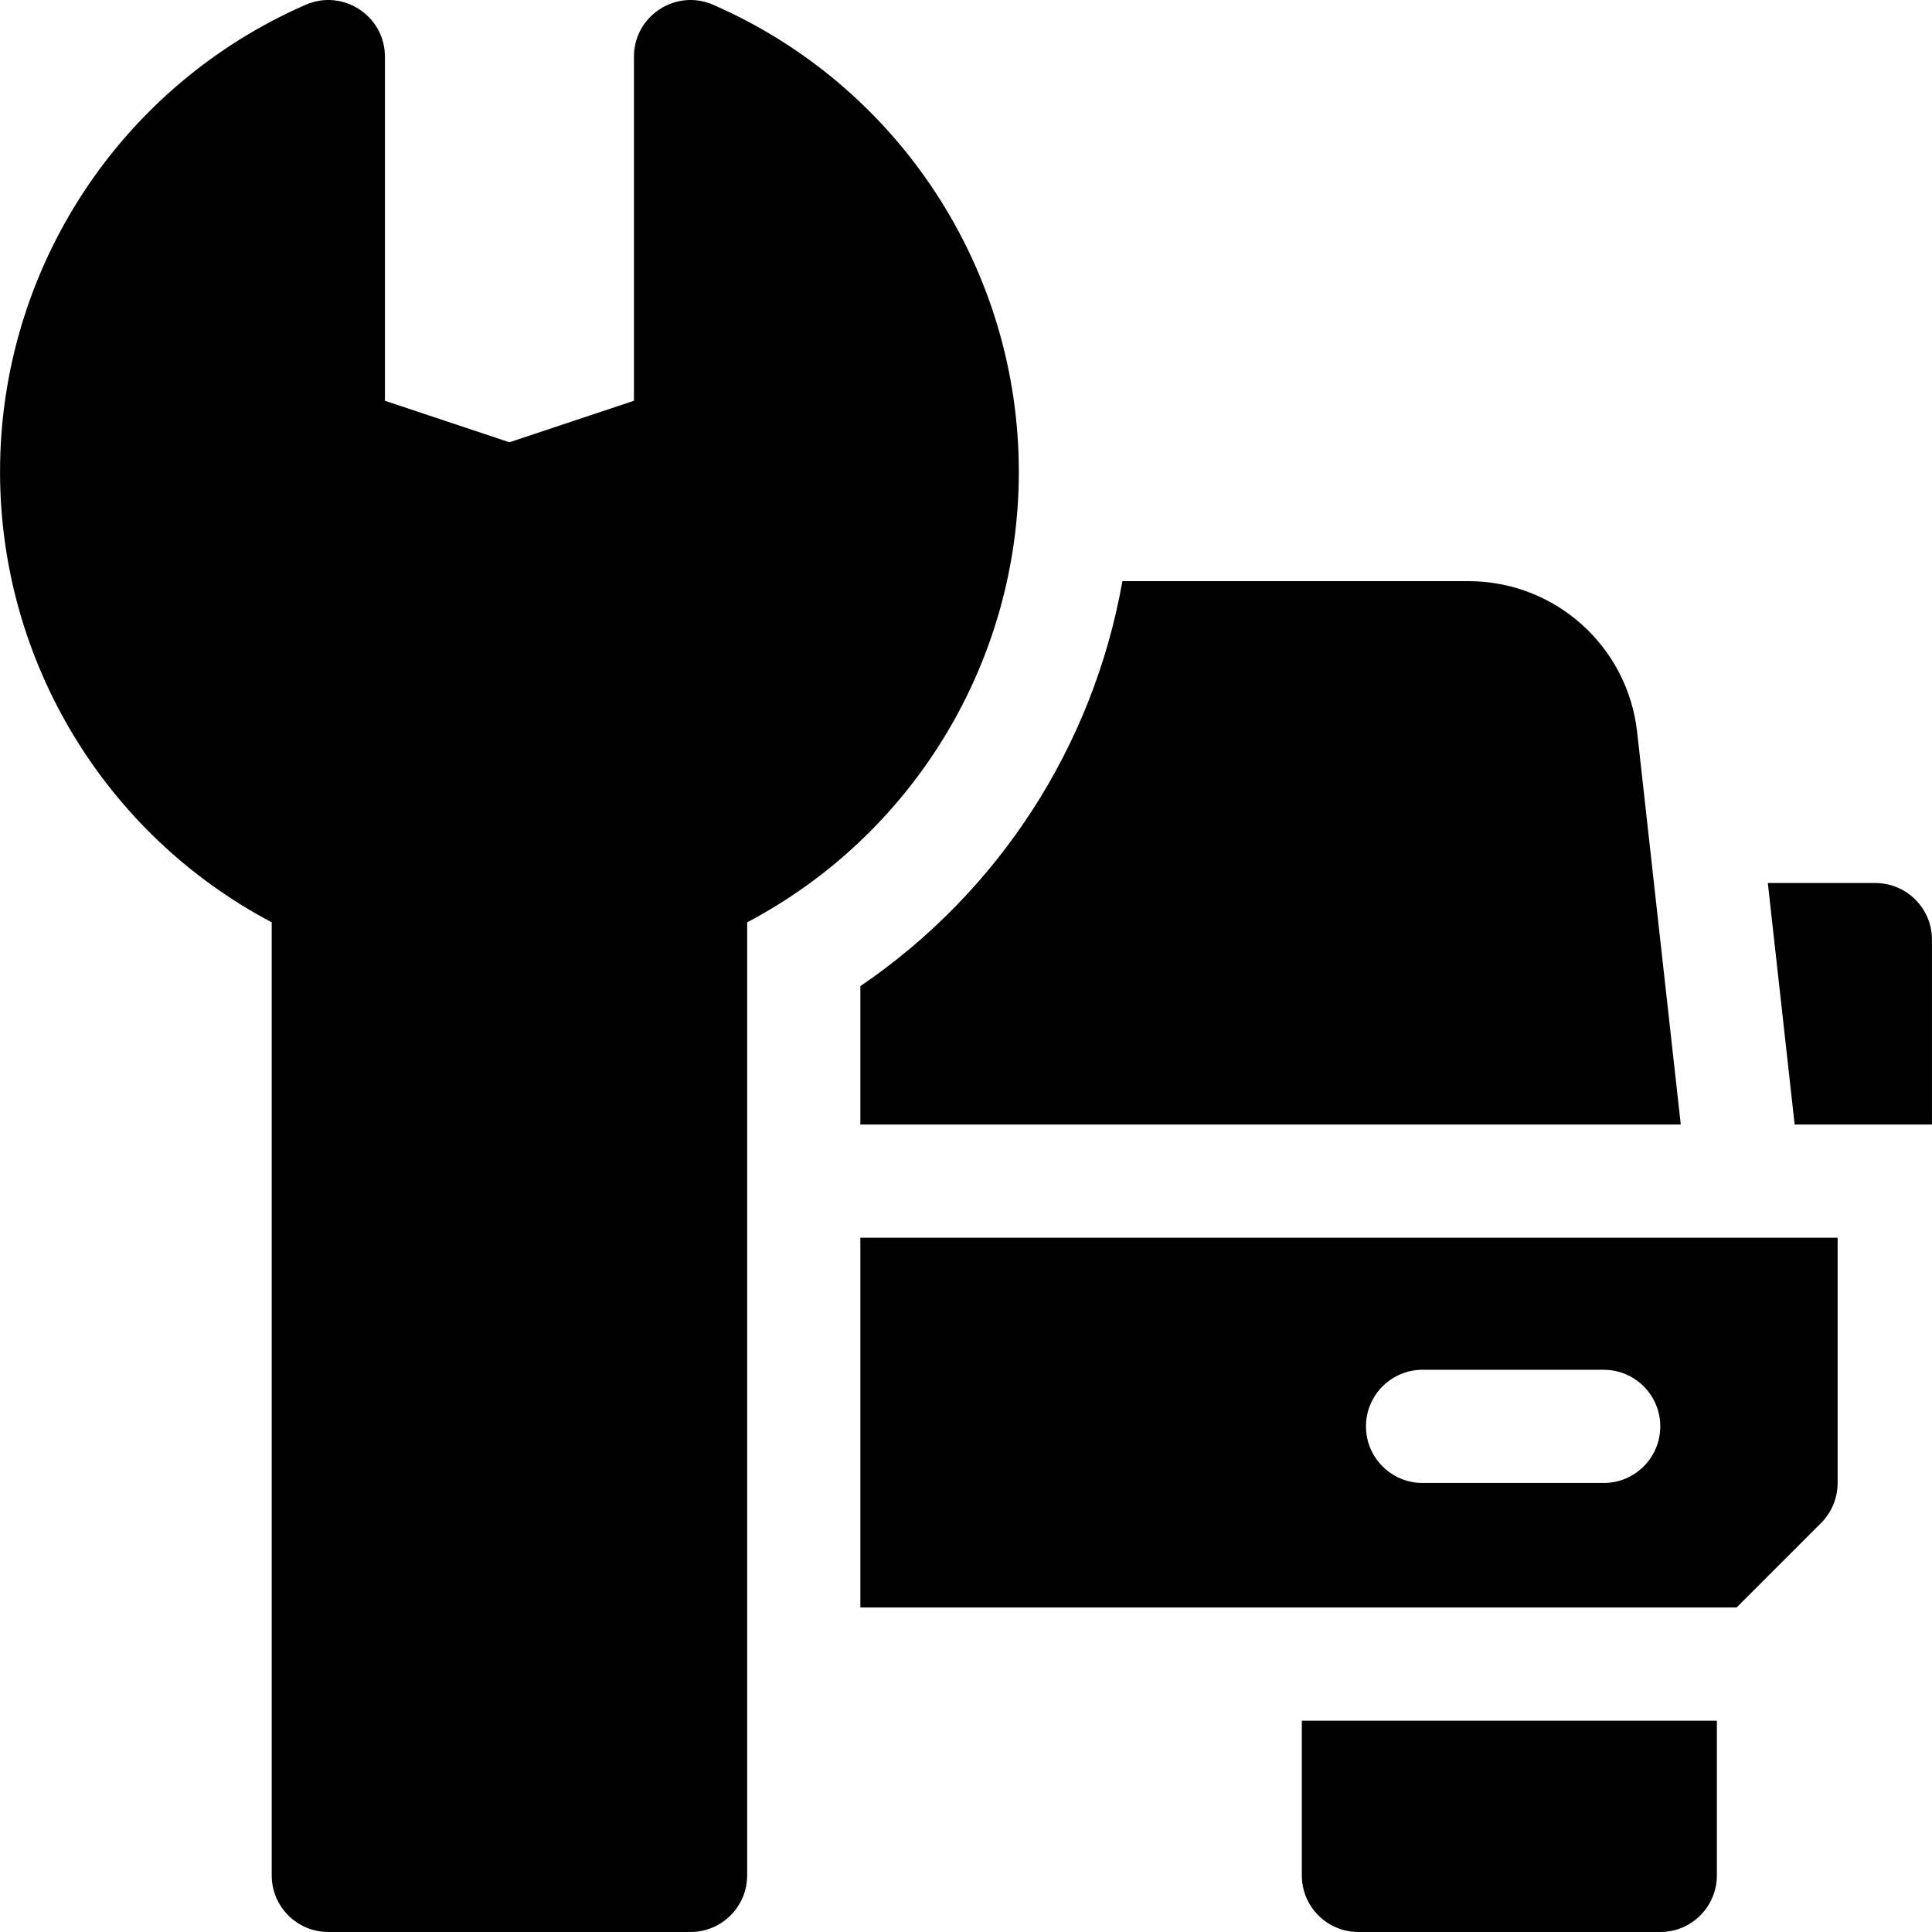
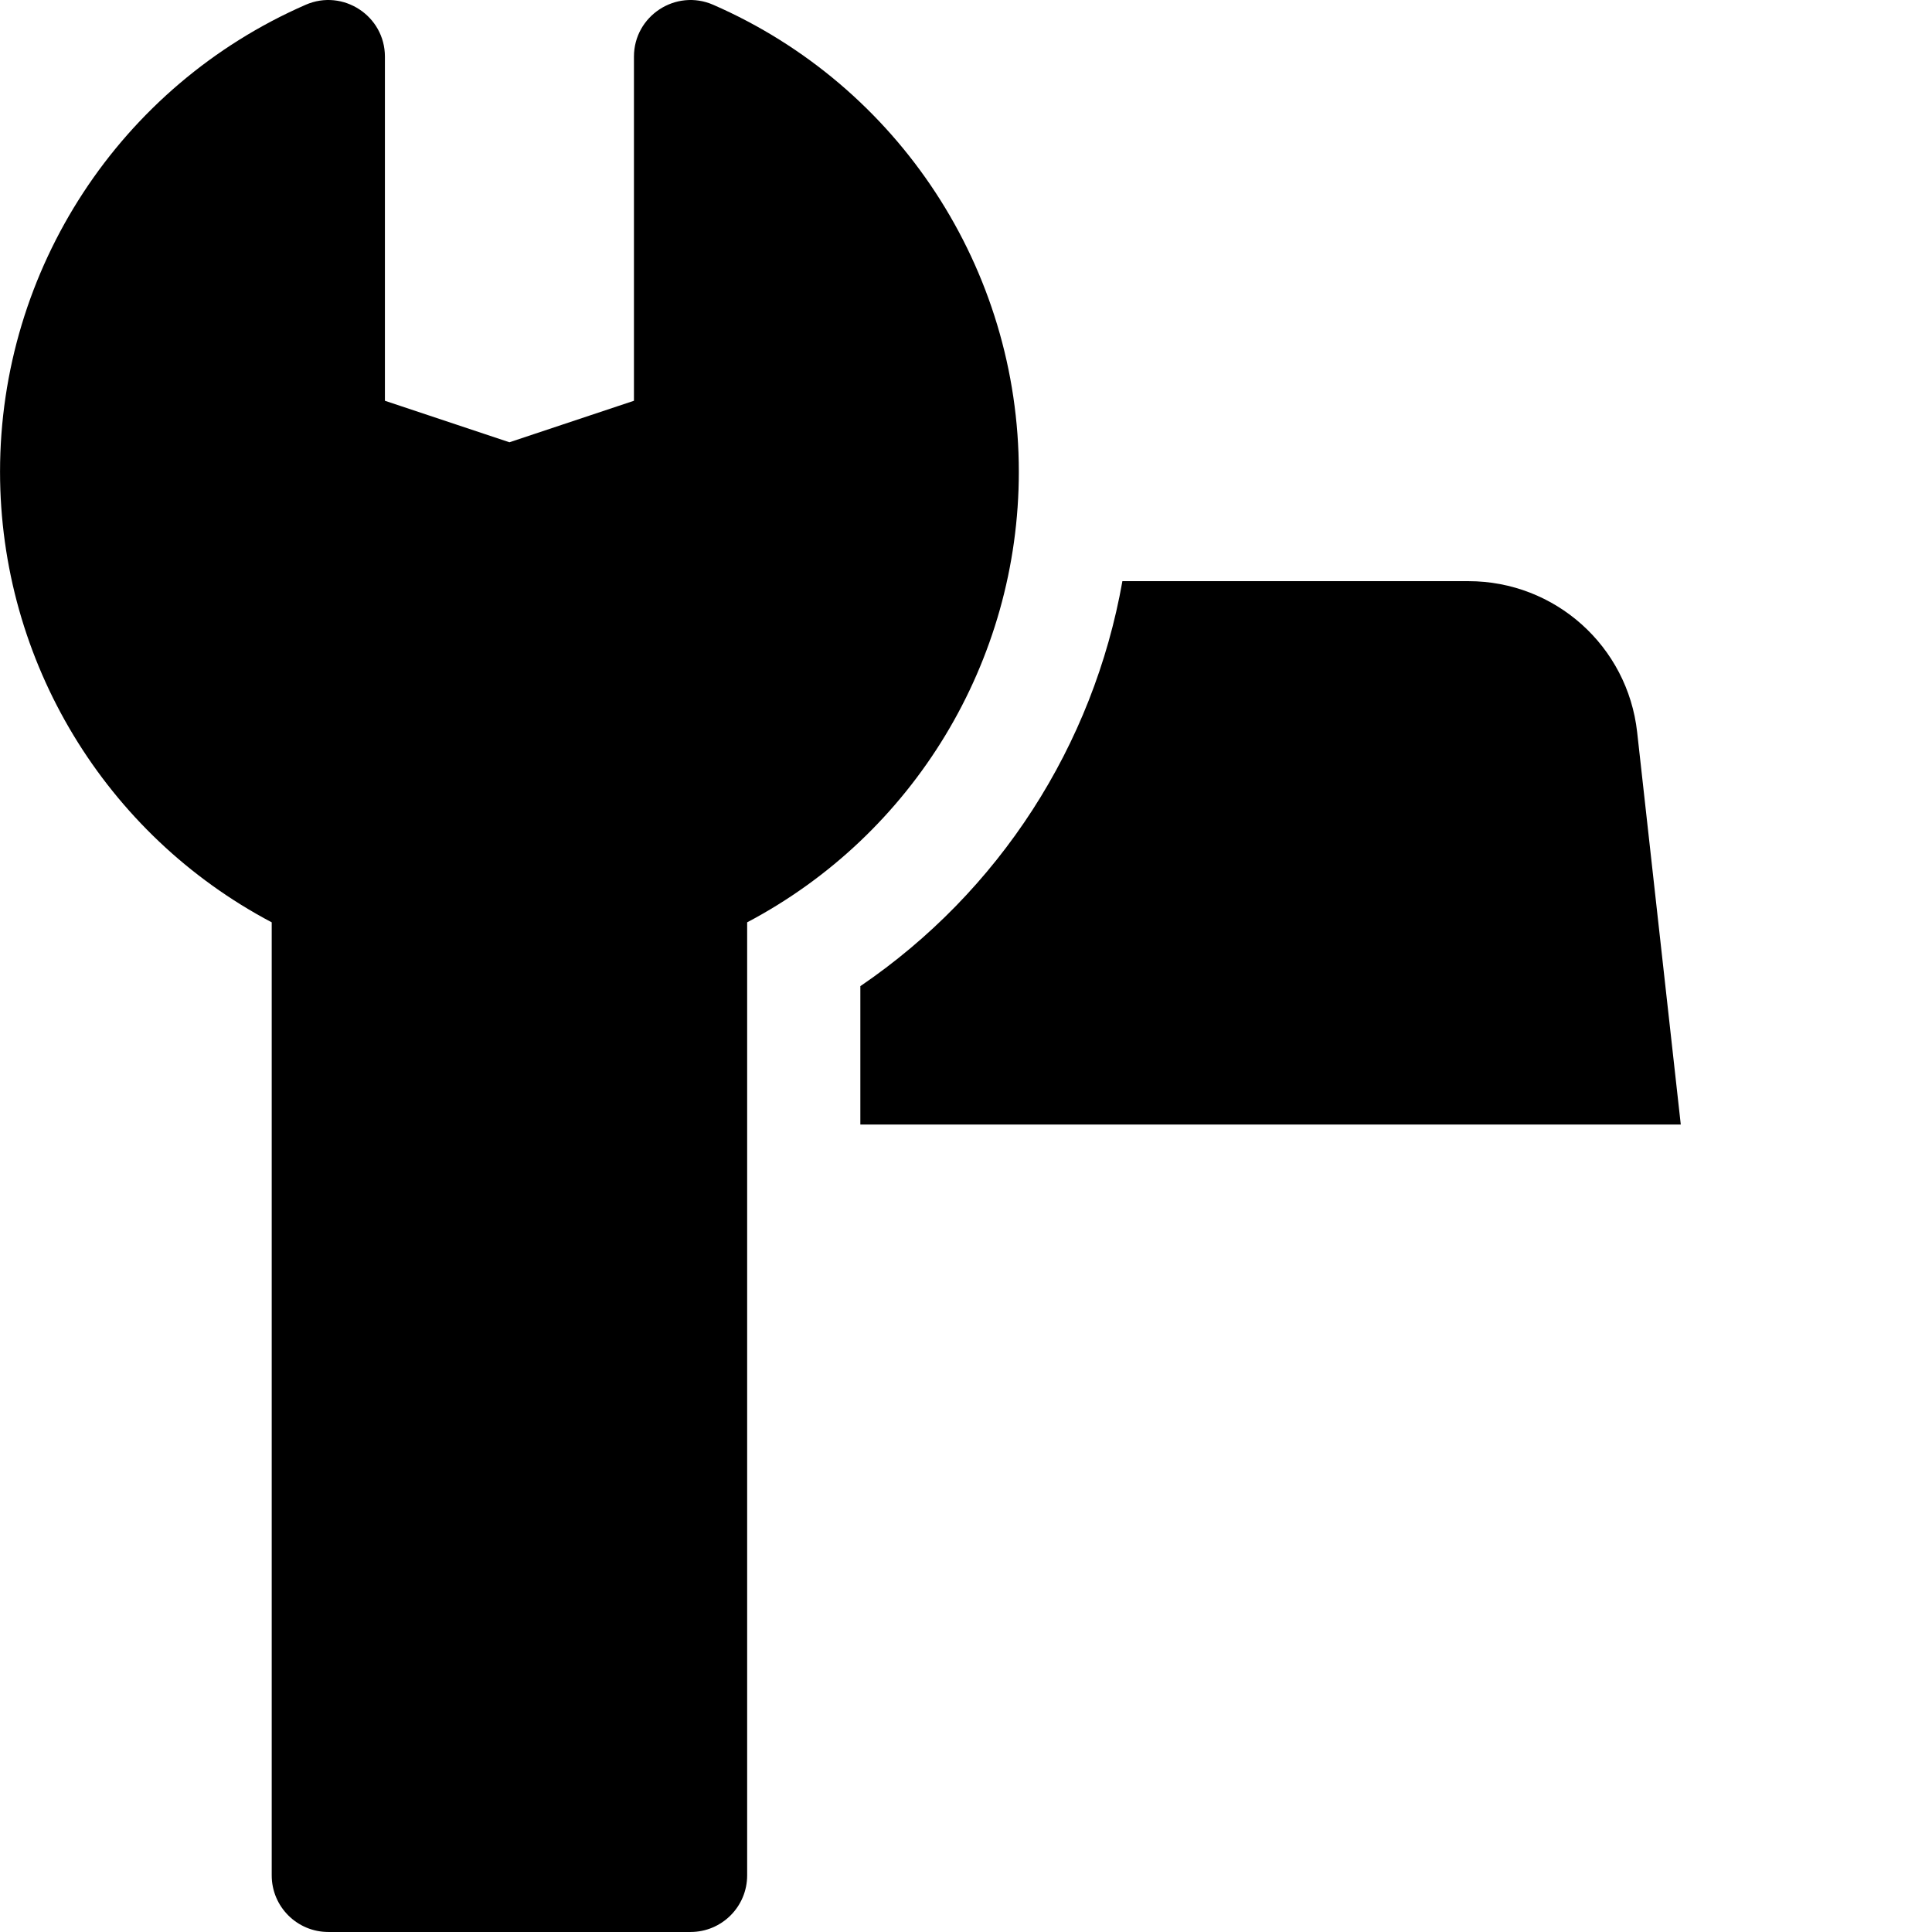
<svg xmlns="http://www.w3.org/2000/svg" id="Capa_1" enable-background="new 0 0 512.019 512.019" height="512" viewBox="0 0 512.019 512.019" width="512">
  <g>
    <path d="m270.009 125.021c0-53.688-31.793-102.264-80.996-123.753-9.892-4.321-21.004 2.936-21.004 13.746v91.196l-33 11-33-11v-91.196c0-10.796-11.1-18.071-21.004-13.746-49.203 21.489-80.996 70.065-80.996 123.753 0 50.327 27.951 96.171 72 119.416v252.577c0 8.284 6.716 15 15 15h96c8.284 0 15-6.716 15-15v-252.577c44.049-23.245 72-69.089 72-119.416z" />
-     <path d="m497.009 234.019h-28.5l7.11 64h36.39v-49c0-8.281-6.72-15-15-15z" />
-     <path d="m228.009 426.019h232.22l22.39-22.39c2.81-2.82 4.39-6.63 4.39-10.61v-65h-259zm149-63h48c8.28 0 15 6.72 15 15s-6.72 15-15 15h-48c-8.28 0-15-6.72-15-15s6.72-15 15-15z" />
-     <path d="m345.009 497.019c0 8.28 6.72 15 15 15h80c8.28 0 15-6.72 15-15v-41h-110z" />
    <path d="m228.009 261.349v36.67h217.43l-11.56-103.97c-2.53-22.82-21.76-40.03-44.72-40.03h-91.7c-7.71 43.56-32.62 82.26-69.45 107.33z" />
  </g>
</svg>